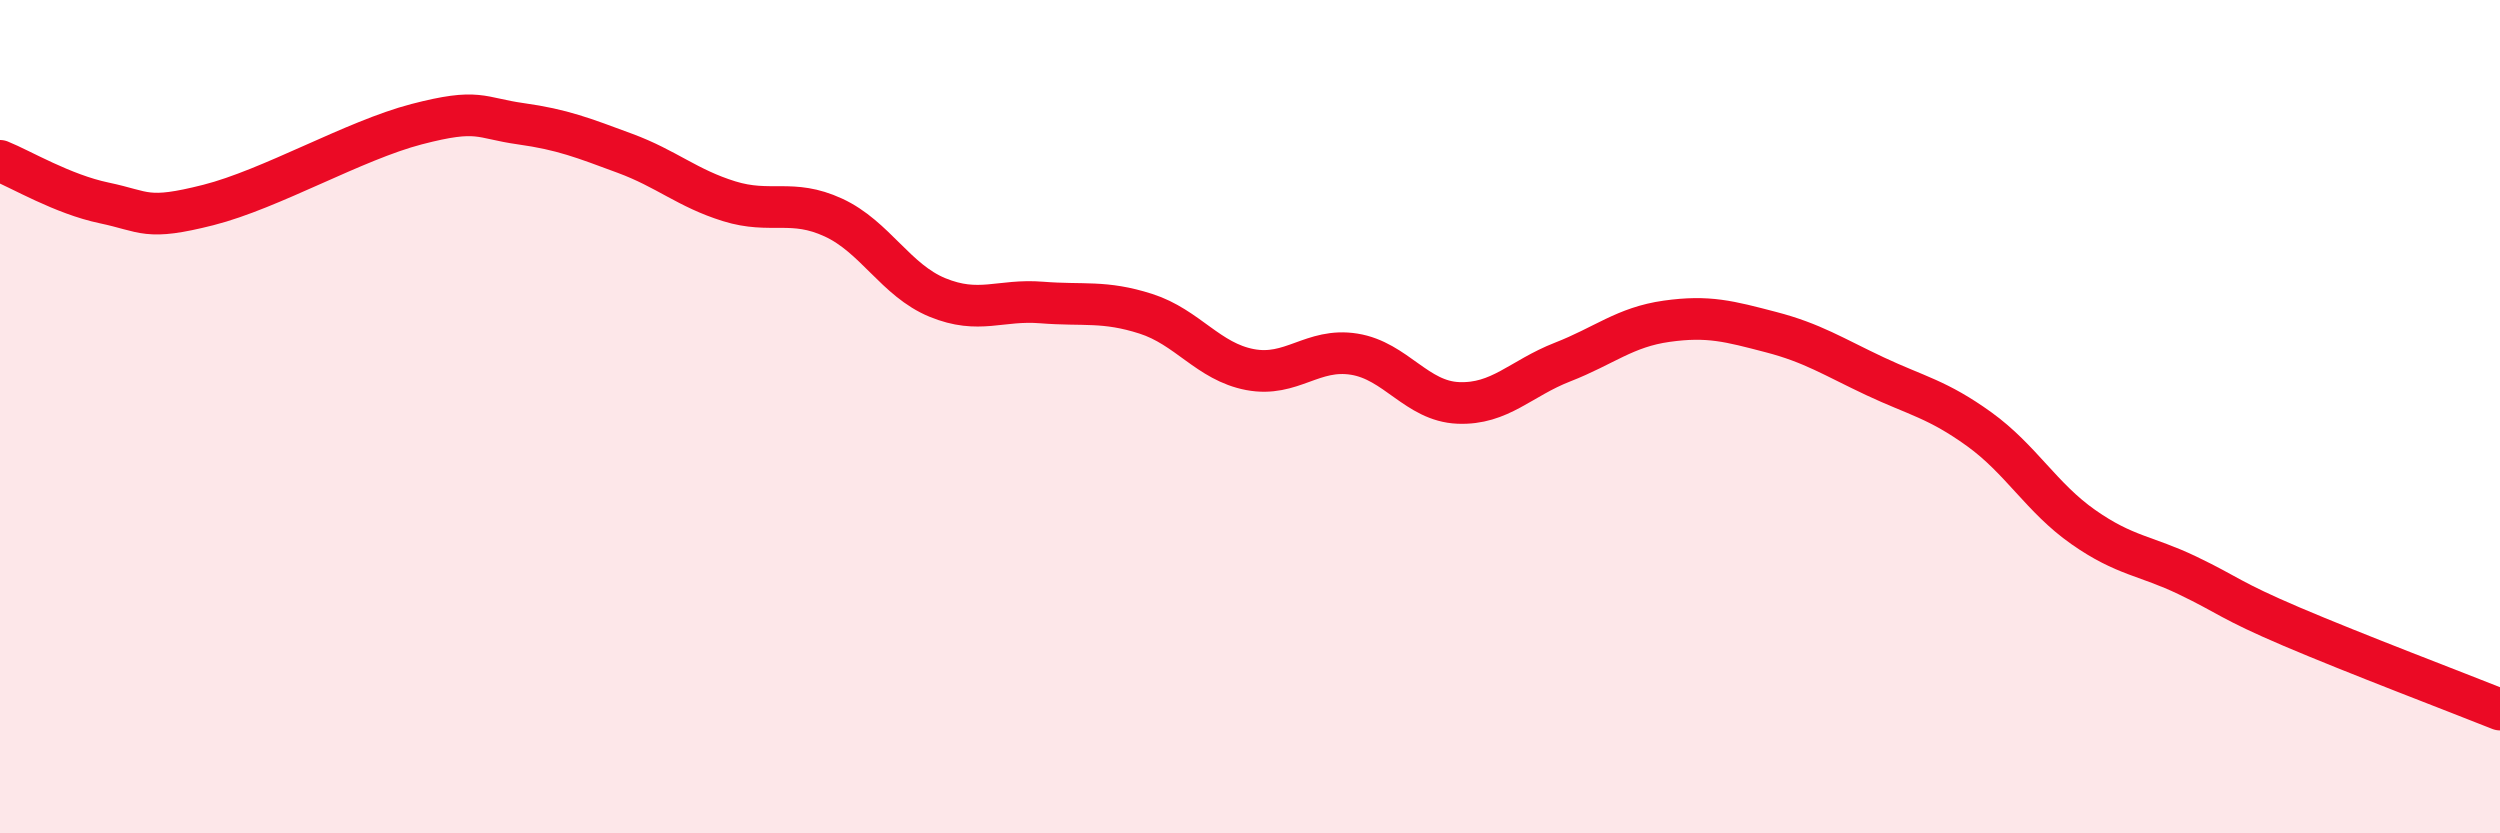
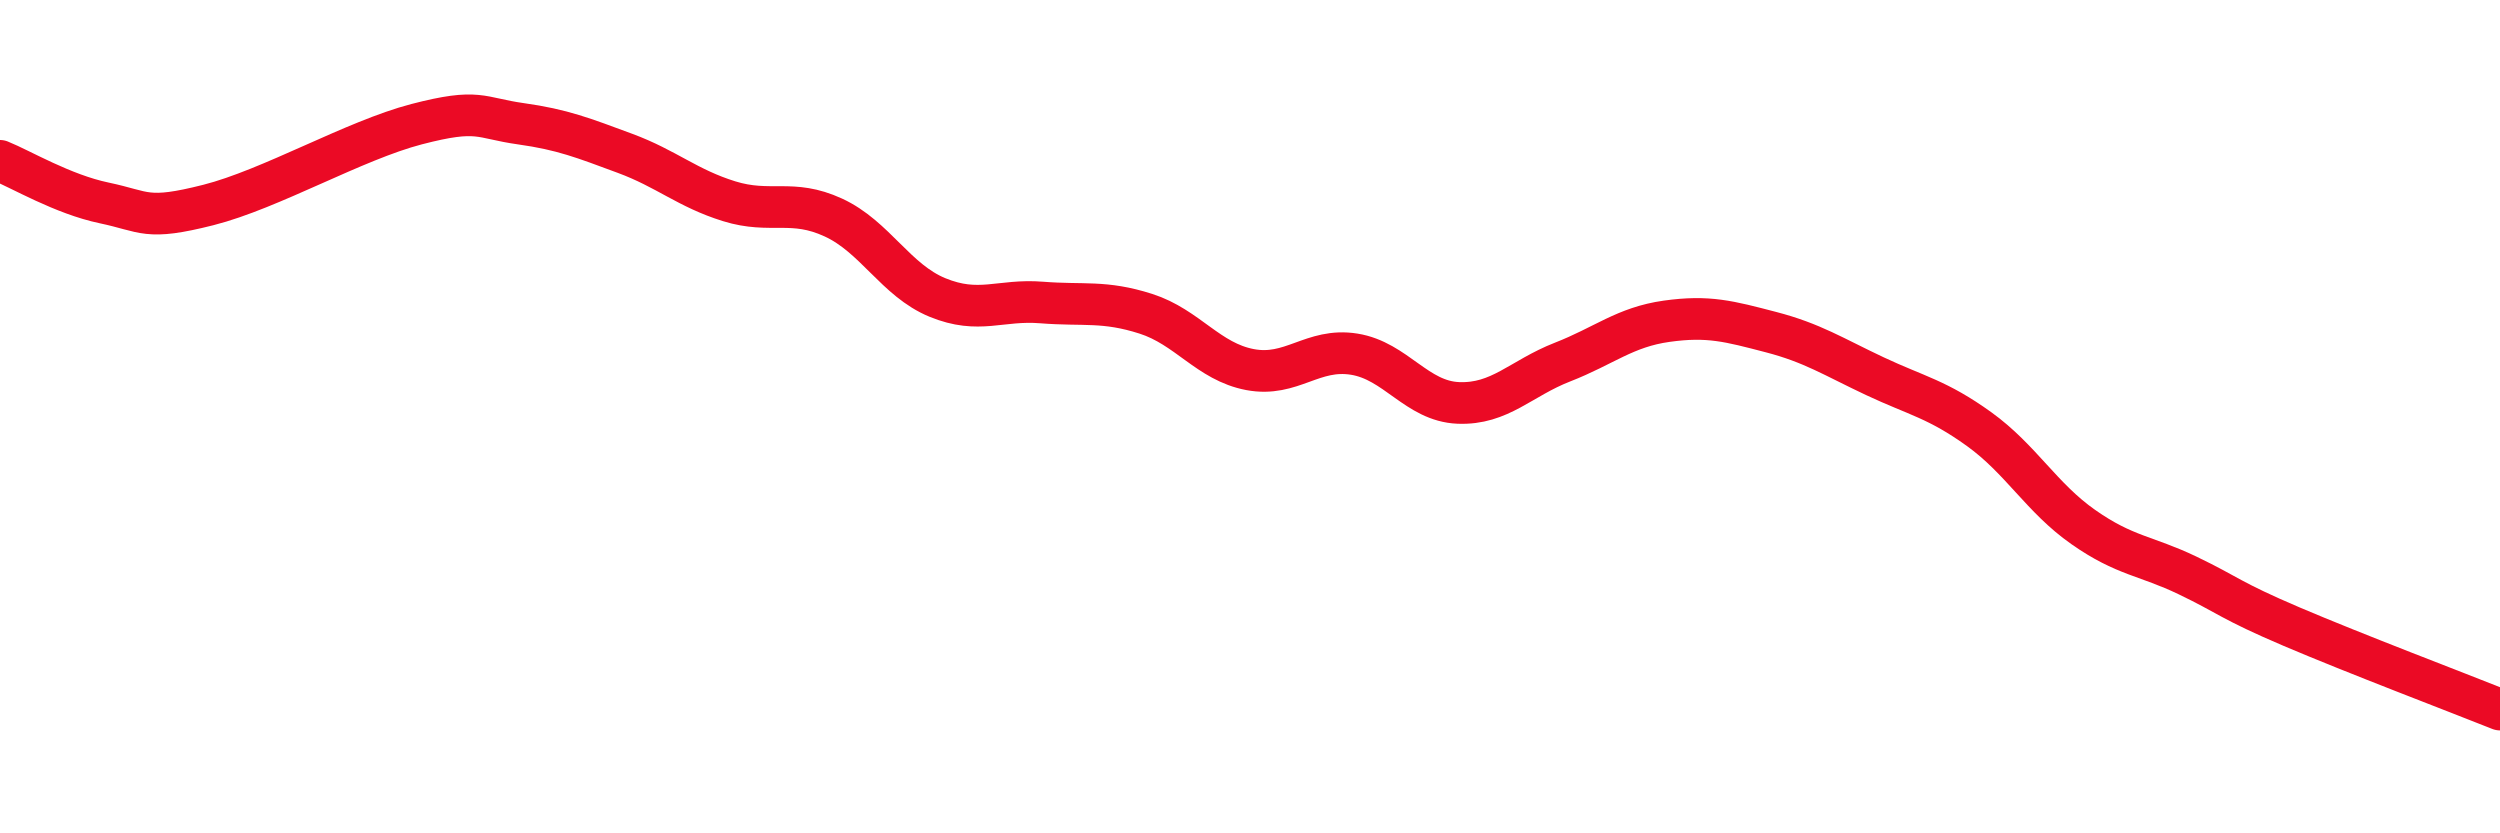
<svg xmlns="http://www.w3.org/2000/svg" width="60" height="20" viewBox="0 0 60 20">
-   <path d="M 0,3.86 C 0.5,4.06 1.5,4.66 2.5,4.87 C 3.5,5.08 3.5,5.3 5,4.92 C 6.5,4.54 8.5,3.37 10,2.98 C 11.5,2.59 11.5,2.83 12.5,2.97 C 13.5,3.11 14,3.31 15,3.68 C 16,4.05 16.5,4.52 17.5,4.83 C 18.5,5.14 19,4.76 20,5.22 C 21,5.68 21.5,6.73 22.5,7.14 C 23.5,7.55 24,7.18 25,7.26 C 26,7.34 26.5,7.21 27.5,7.53 C 28.5,7.85 29,8.68 30,8.87 C 31,9.06 31.5,8.34 32.5,8.5 C 33.5,8.66 34,9.63 35,9.67 C 36,9.71 36.5,9.08 37.5,8.69 C 38.5,8.3 39,7.85 40,7.71 C 41,7.57 41.5,7.71 42.5,7.97 C 43.5,8.23 44,8.56 45,9.03 C 46,9.5 46.5,9.58 47.5,10.3 C 48.5,11.02 49,11.95 50,12.65 C 51,13.35 51.5,13.33 52.5,13.81 C 53.5,14.29 53.5,14.4 55,15.04 C 56.5,15.68 59,16.63 60,17.03L60 20L0 20Z" fill="#EB0A25" opacity="0.1" stroke-linecap="round" stroke-linejoin="round" />
  <path d="M 0,3.86 C 0.5,4.06 1.5,4.66 2.5,4.87 C 3.5,5.08 3.5,5.3 5,4.92 C 6.5,4.54 8.5,3.37 10,2.98 C 11.5,2.59 11.5,2.83 12.5,2.97 C 13.5,3.11 14,3.31 15,3.68 C 16,4.05 16.5,4.52 17.5,4.83 C 18.5,5.14 19,4.76 20,5.22 C 21,5.68 21.5,6.73 22.5,7.14 C 23.5,7.55 24,7.18 25,7.26 C 26,7.34 26.5,7.21 27.5,7.53 C 28.5,7.85 29,8.68 30,8.87 C 31,9.06 31.5,8.34 32.5,8.5 C 33.5,8.66 34,9.63 35,9.67 C 36,9.71 36.5,9.08 37.5,8.69 C 38.5,8.3 39,7.85 40,7.71 C 41,7.57 41.5,7.71 42.5,7.97 C 43.5,8.23 44,8.56 45,9.03 C 46,9.5 46.5,9.58 47.5,10.3 C 48.5,11.02 49,11.95 50,12.65 C 51,13.35 51.5,13.33 52.5,13.81 C 53.5,14.29 53.5,14.4 55,15.04 C 56.5,15.68 59,16.63 60,17.03" stroke="#EB0A25" stroke-width="1" fill="none" stroke-linecap="round" stroke-linejoin="round" />
</svg>